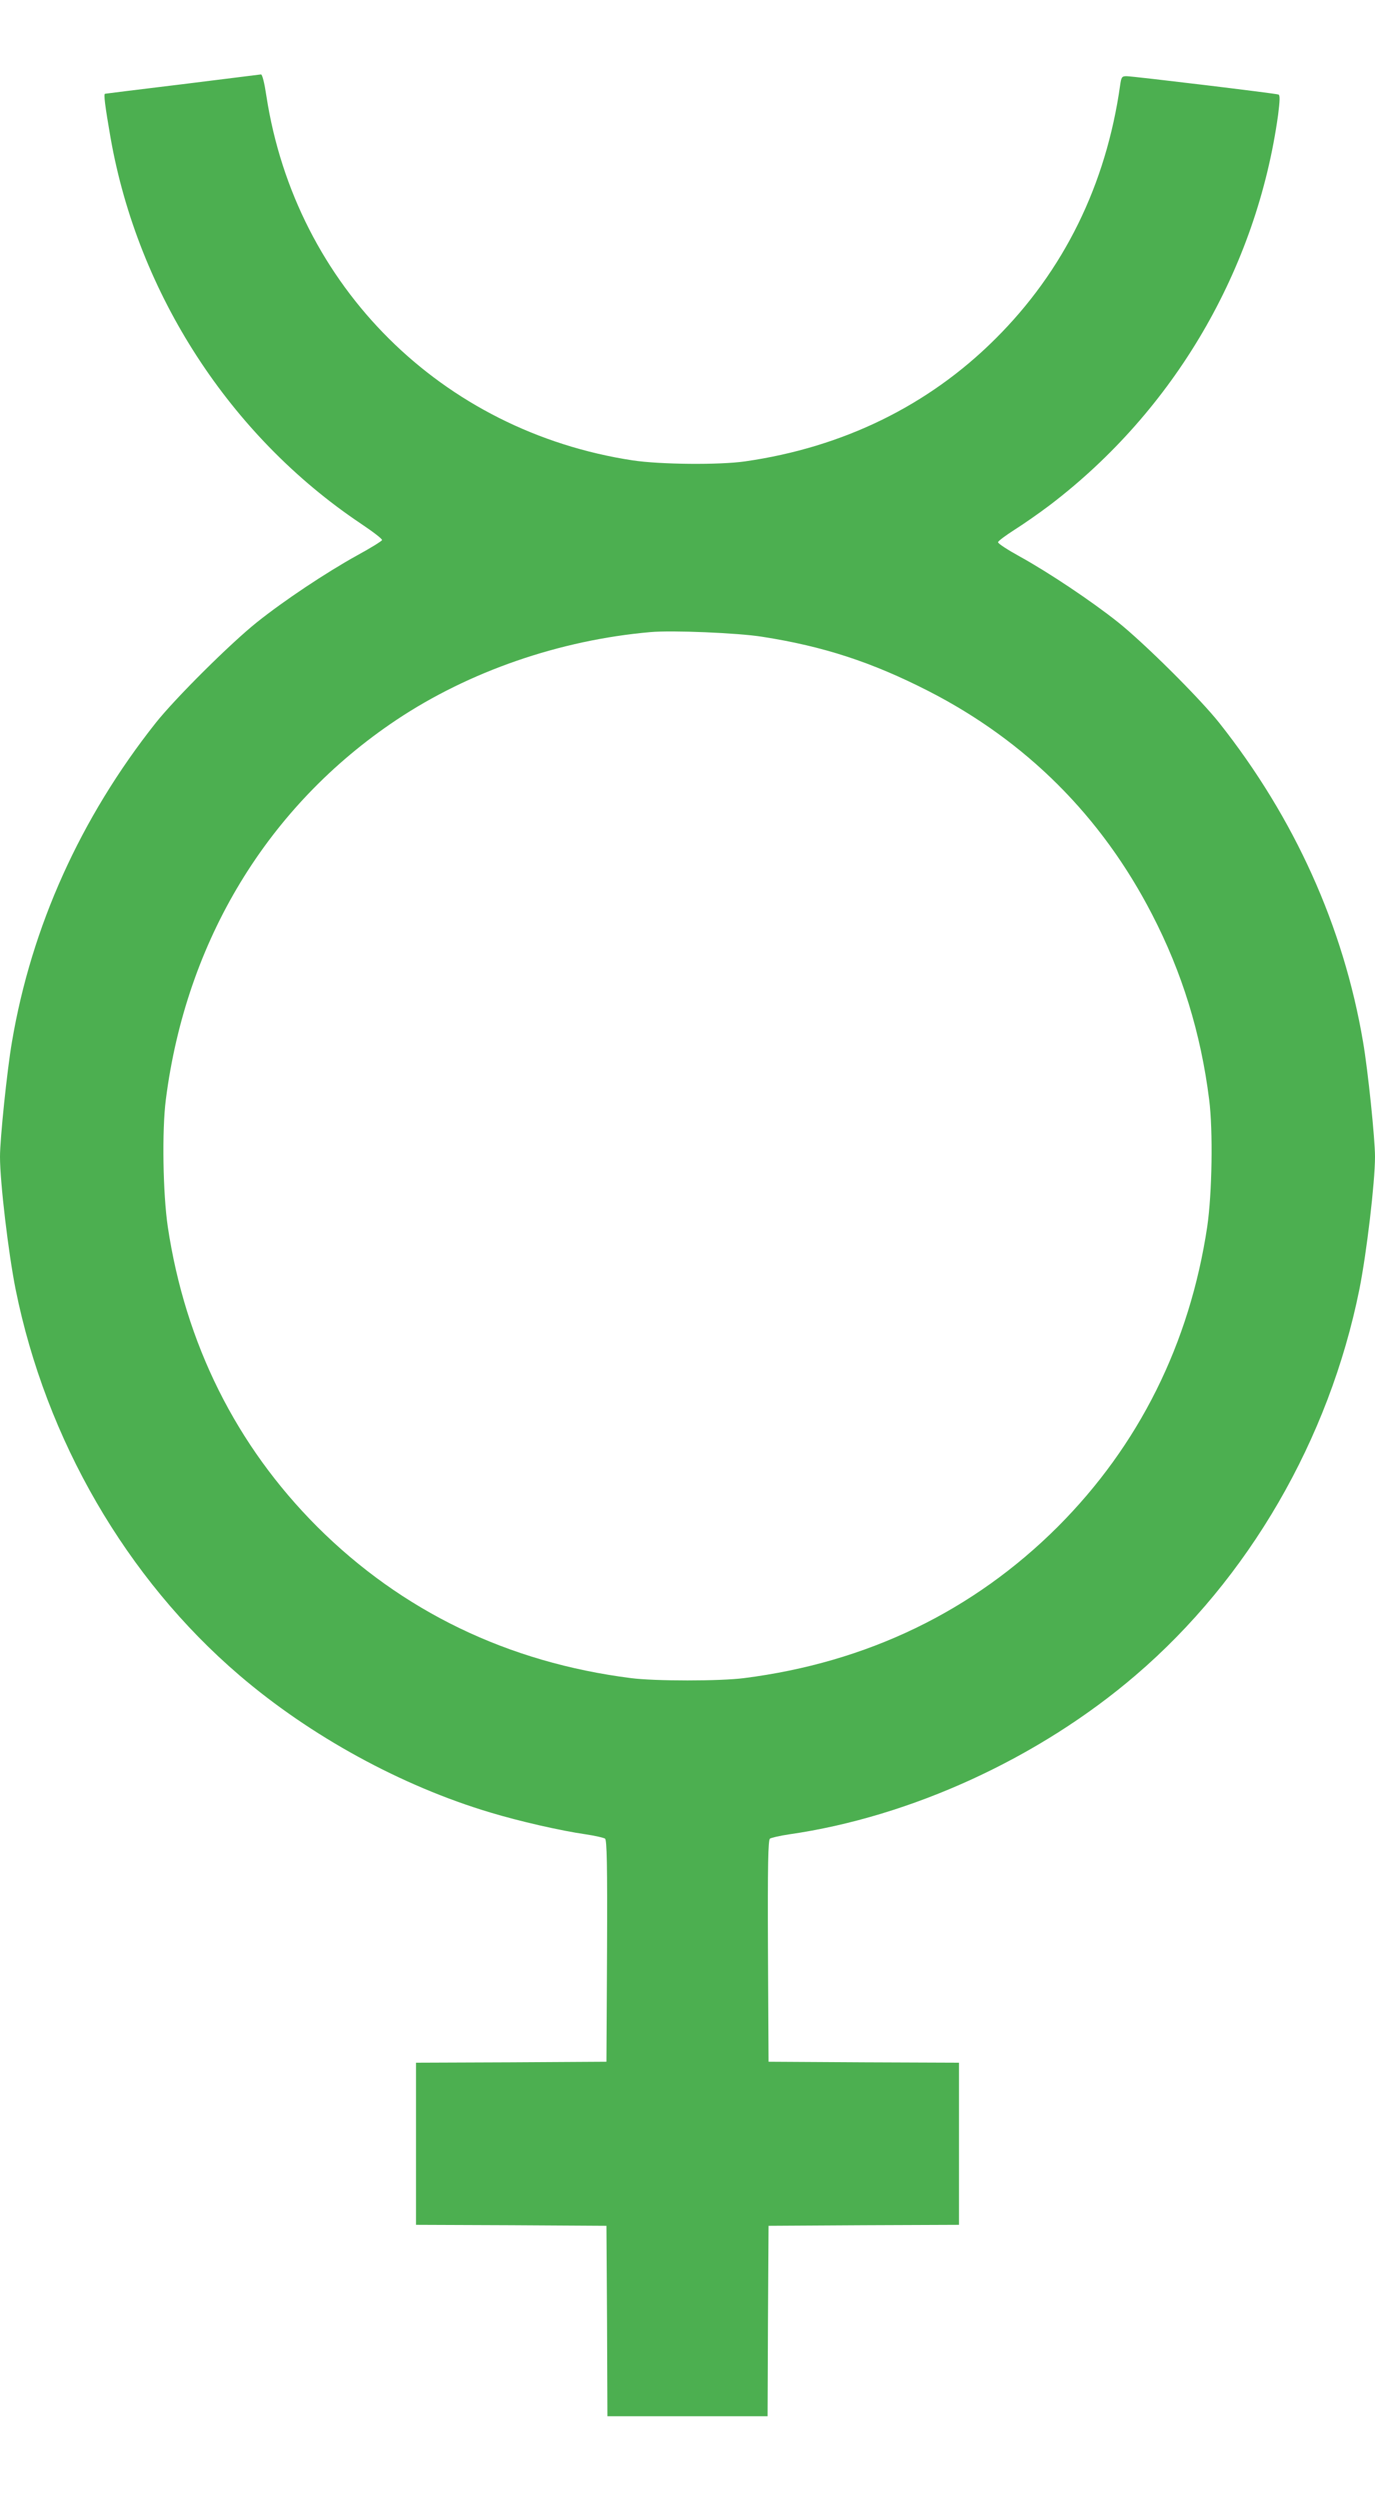
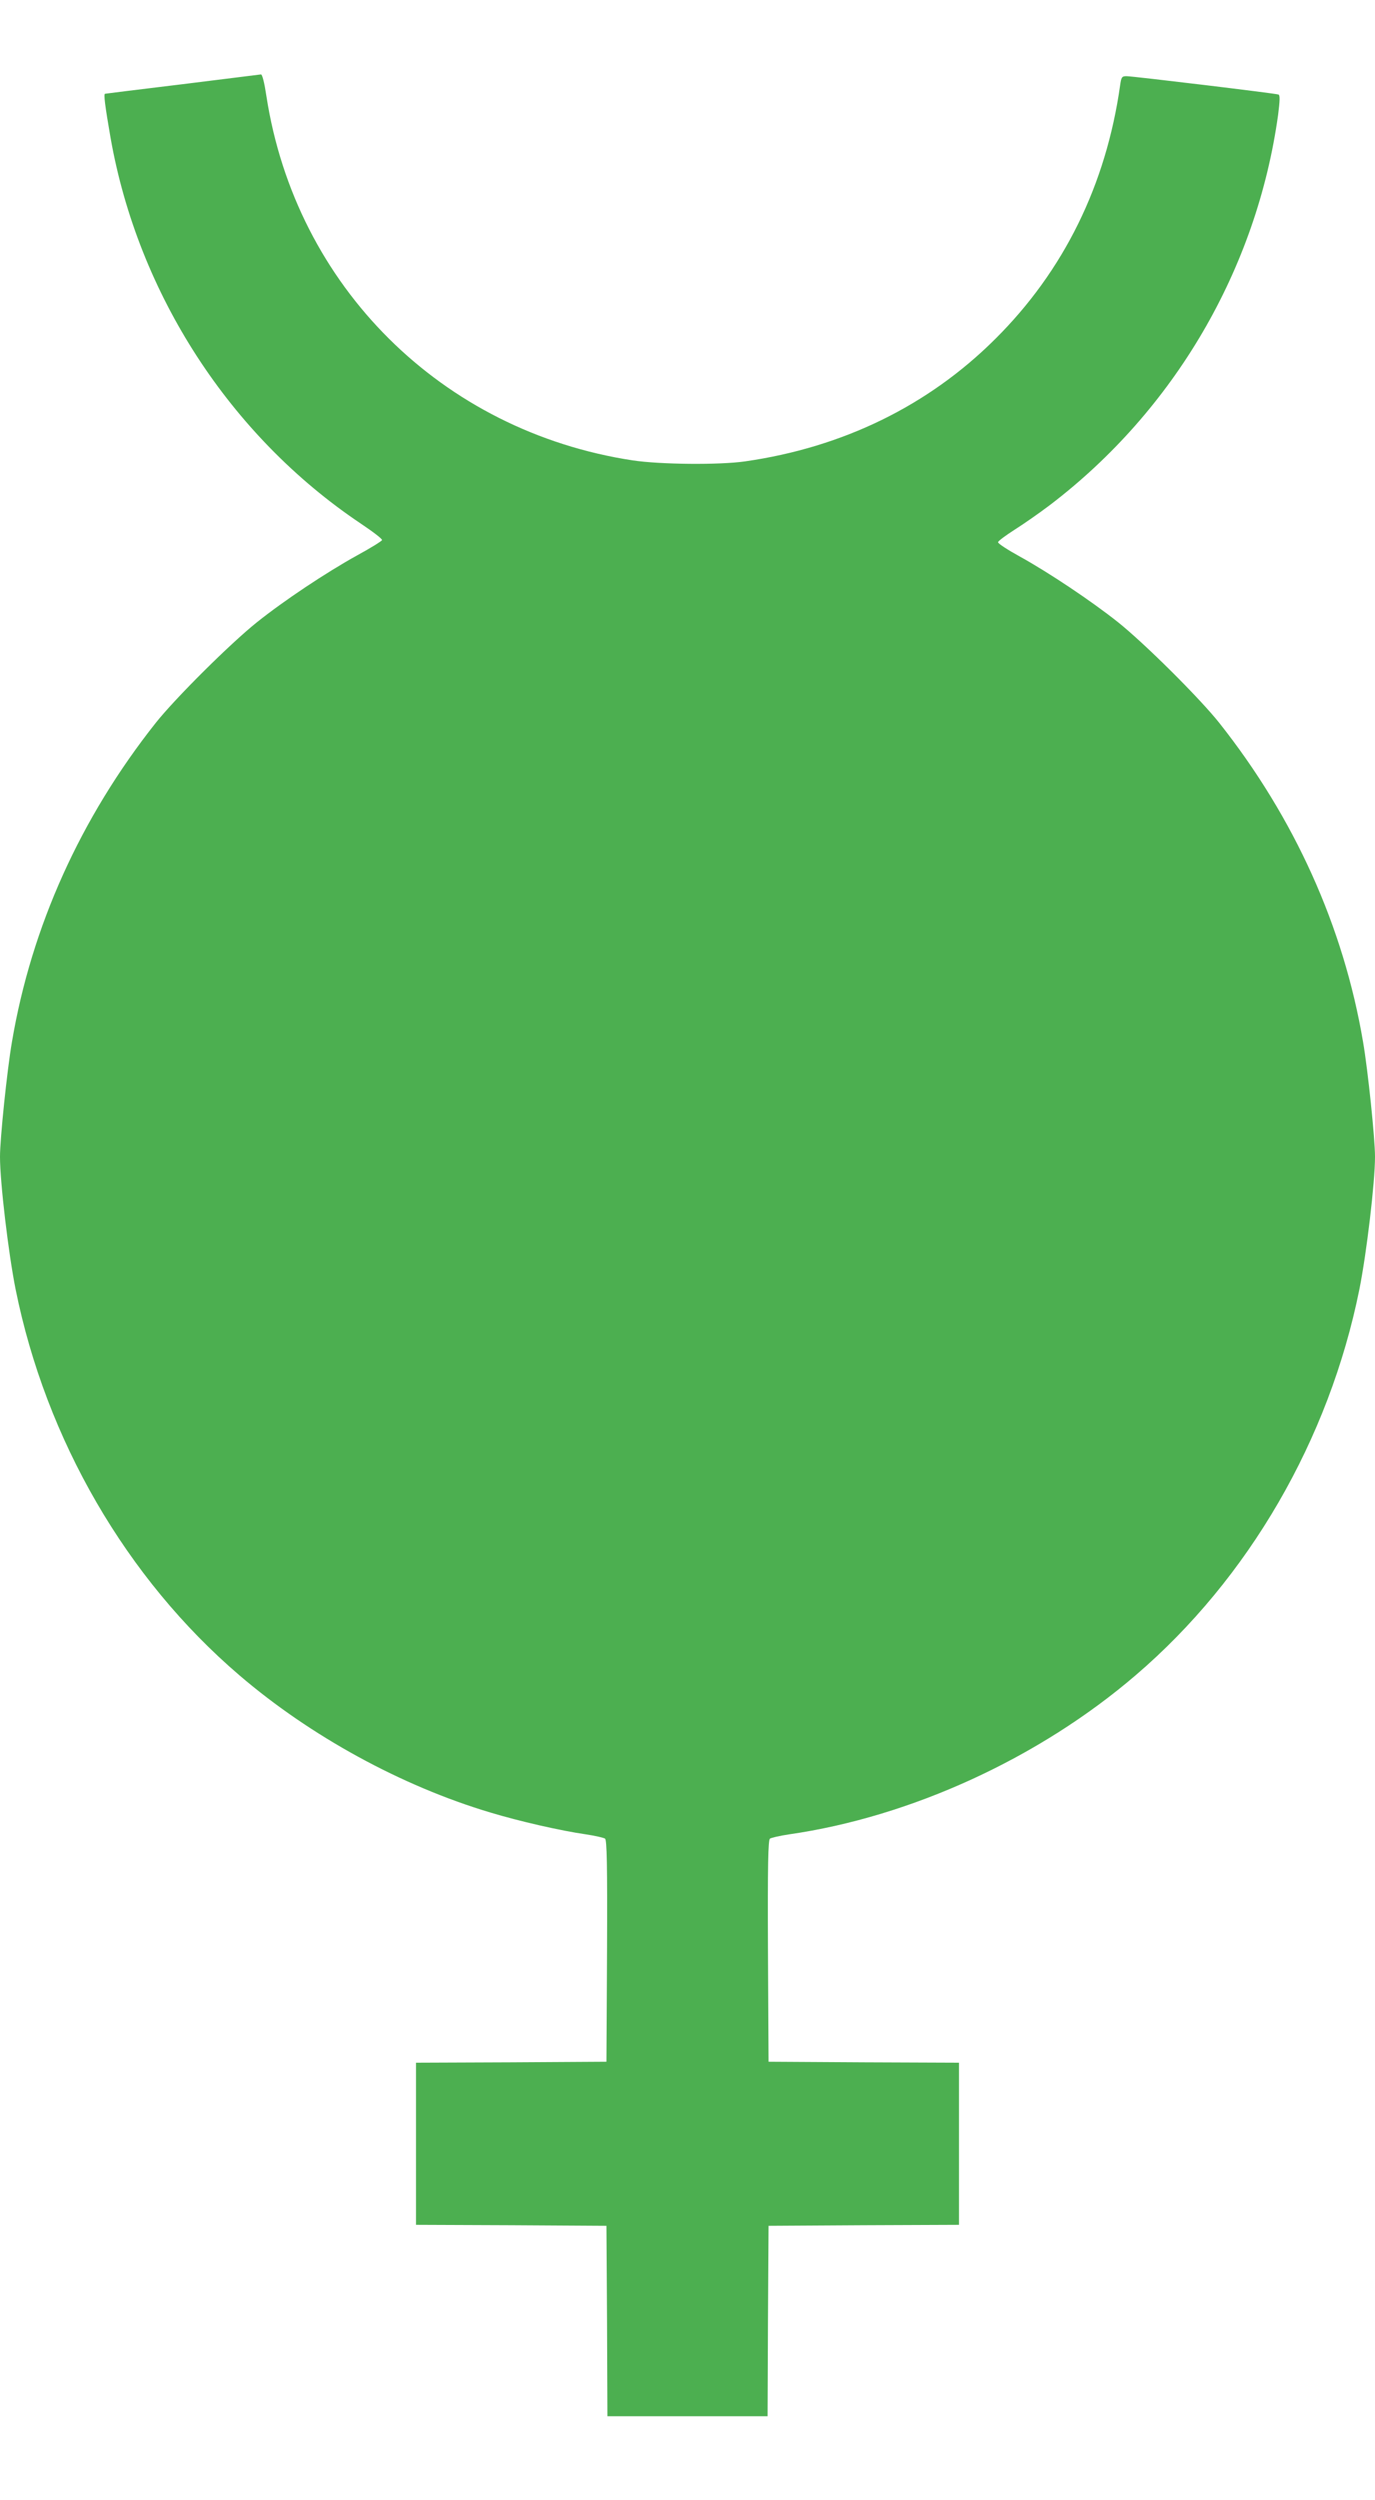
<svg xmlns="http://www.w3.org/2000/svg" version="1.0" width="704pt" height="1280pt" viewBox="0 0 704 1280" preserveAspectRatio="xMidYMid meet">
  <g transform="translate(0,1280) scale(0.1,-0.1)" fill="#4caf50" stroke="none">
-     <path d="M935 12369 c-214 -26 -393 -48 -397 -49 -8 0 -1 -58 28 -225 141 -801 613 -1528 1282 -1976 61 -41 110 -78 108 -84 -1 -5 -59 -41 -127 -78 -159 -88 -374 -231 -514 -343 -135 -108 -415 -386 -517 -514 -385 -486 -637 -1043 -737 -1635 -25 -146 -61 -494 -61 -587 0 -131 43 -494 80 -679 155 -769 567 -1480 1145 -1975 364 -312 830 -567 1285 -703 149 -45 359 -93 490 -112 47 -7 91 -17 98 -22 9 -8 12 -130 10 -576 l-3 -566 -487 -3 -488 -2 0 -415 0 -415 488 -2 487 -3 3 -487 2 -488 410 0 410 0 2 488 3 487 488 3 487 2 0 415 0 415 -487 2 -488 3 -3 566 c-2 446 1 568 10 576 7 5 51 15 98 22 625 90 1281 391 1775 815 578 495 990 1206 1145 1975 37 185 80 548 80 679 0 93 -36 441 -61 587 -100 592 -352 1149 -737 1635 -102 128 -382 406 -517 514 -137 109 -354 254 -502 336 -62 34 -113 67 -113 74 0 6 38 34 83 63 46 29 128 86 182 127 637 485 1060 1209 1169 1999 9 71 10 100 2 103 -16 6 -746 94 -778 94 -24 0 -27 -4 -33 -47 -72 -509 -288 -949 -639 -1298 -343 -342 -780 -555 -1281 -627 -132 -19 -435 -16 -575 5 -979 149 -1726 892 -1876 1865 -10 67 -21 112 -28 111 -6 -1 -186 -23 -401 -50z m2968 -2829 c314 -49 561 -130 849 -277 501 -256 888 -642 1147 -1145 153 -296 249 -606 292 -948 20 -157 15 -480 -10 -650 -90 -599 -349 -1119 -765 -1536 -434 -433 -977 -695 -1606 -775 -122 -16 -458 -16 -580 0 -629 80 -1172 342 -1606 775 -416 417 -675 937 -765 1536 -25 170 -30 493 -10 650 104 815 522 1504 1180 1944 373 249 836 409 1301 450 111 10 449 -4 573 -24z" />
+     <path d="M935 12369 c-214 -26 -393 -48 -397 -49 -8 0 -1 -58 28 -225 141 -801 613 -1528 1282 -1976 61 -41 110 -78 108 -84 -1 -5 -59 -41 -127 -78 -159 -88 -374 -231 -514 -343 -135 -108 -415 -386 -517 -514 -385 -486 -637 -1043 -737 -1635 -25 -146 -61 -494 -61 -587 0 -131 43 -494 80 -679 155 -769 567 -1480 1145 -1975 364 -312 830 -567 1285 -703 149 -45 359 -93 490 -112 47 -7 91 -17 98 -22 9 -8 12 -130 10 -576 l-3 -566 -487 -3 -488 -2 0 -415 0 -415 488 -2 487 -3 3 -487 2 -488 410 0 410 0 2 488 3 487 488 3 487 2 0 415 0 415 -487 2 -488 3 -3 566 c-2 446 1 568 10 576 7 5 51 15 98 22 625 90 1281 391 1775 815 578 495 990 1206 1145 1975 37 185 80 548 80 679 0 93 -36 441 -61 587 -100 592 -352 1149 -737 1635 -102 128 -382 406 -517 514 -137 109 -354 254 -502 336 -62 34 -113 67 -113 74 0 6 38 34 83 63 46 29 128 86 182 127 637 485 1060 1209 1169 1999 9 71 10 100 2 103 -16 6 -746 94 -778 94 -24 0 -27 -4 -33 -47 -72 -509 -288 -949 -639 -1298 -343 -342 -780 -555 -1281 -627 -132 -19 -435 -16 -575 5 -979 149 -1726 892 -1876 1865 -10 67 -21 112 -28 111 -6 -1 -186 -23 -401 -50z m2968 -2829 z" />
  </g>
</svg>